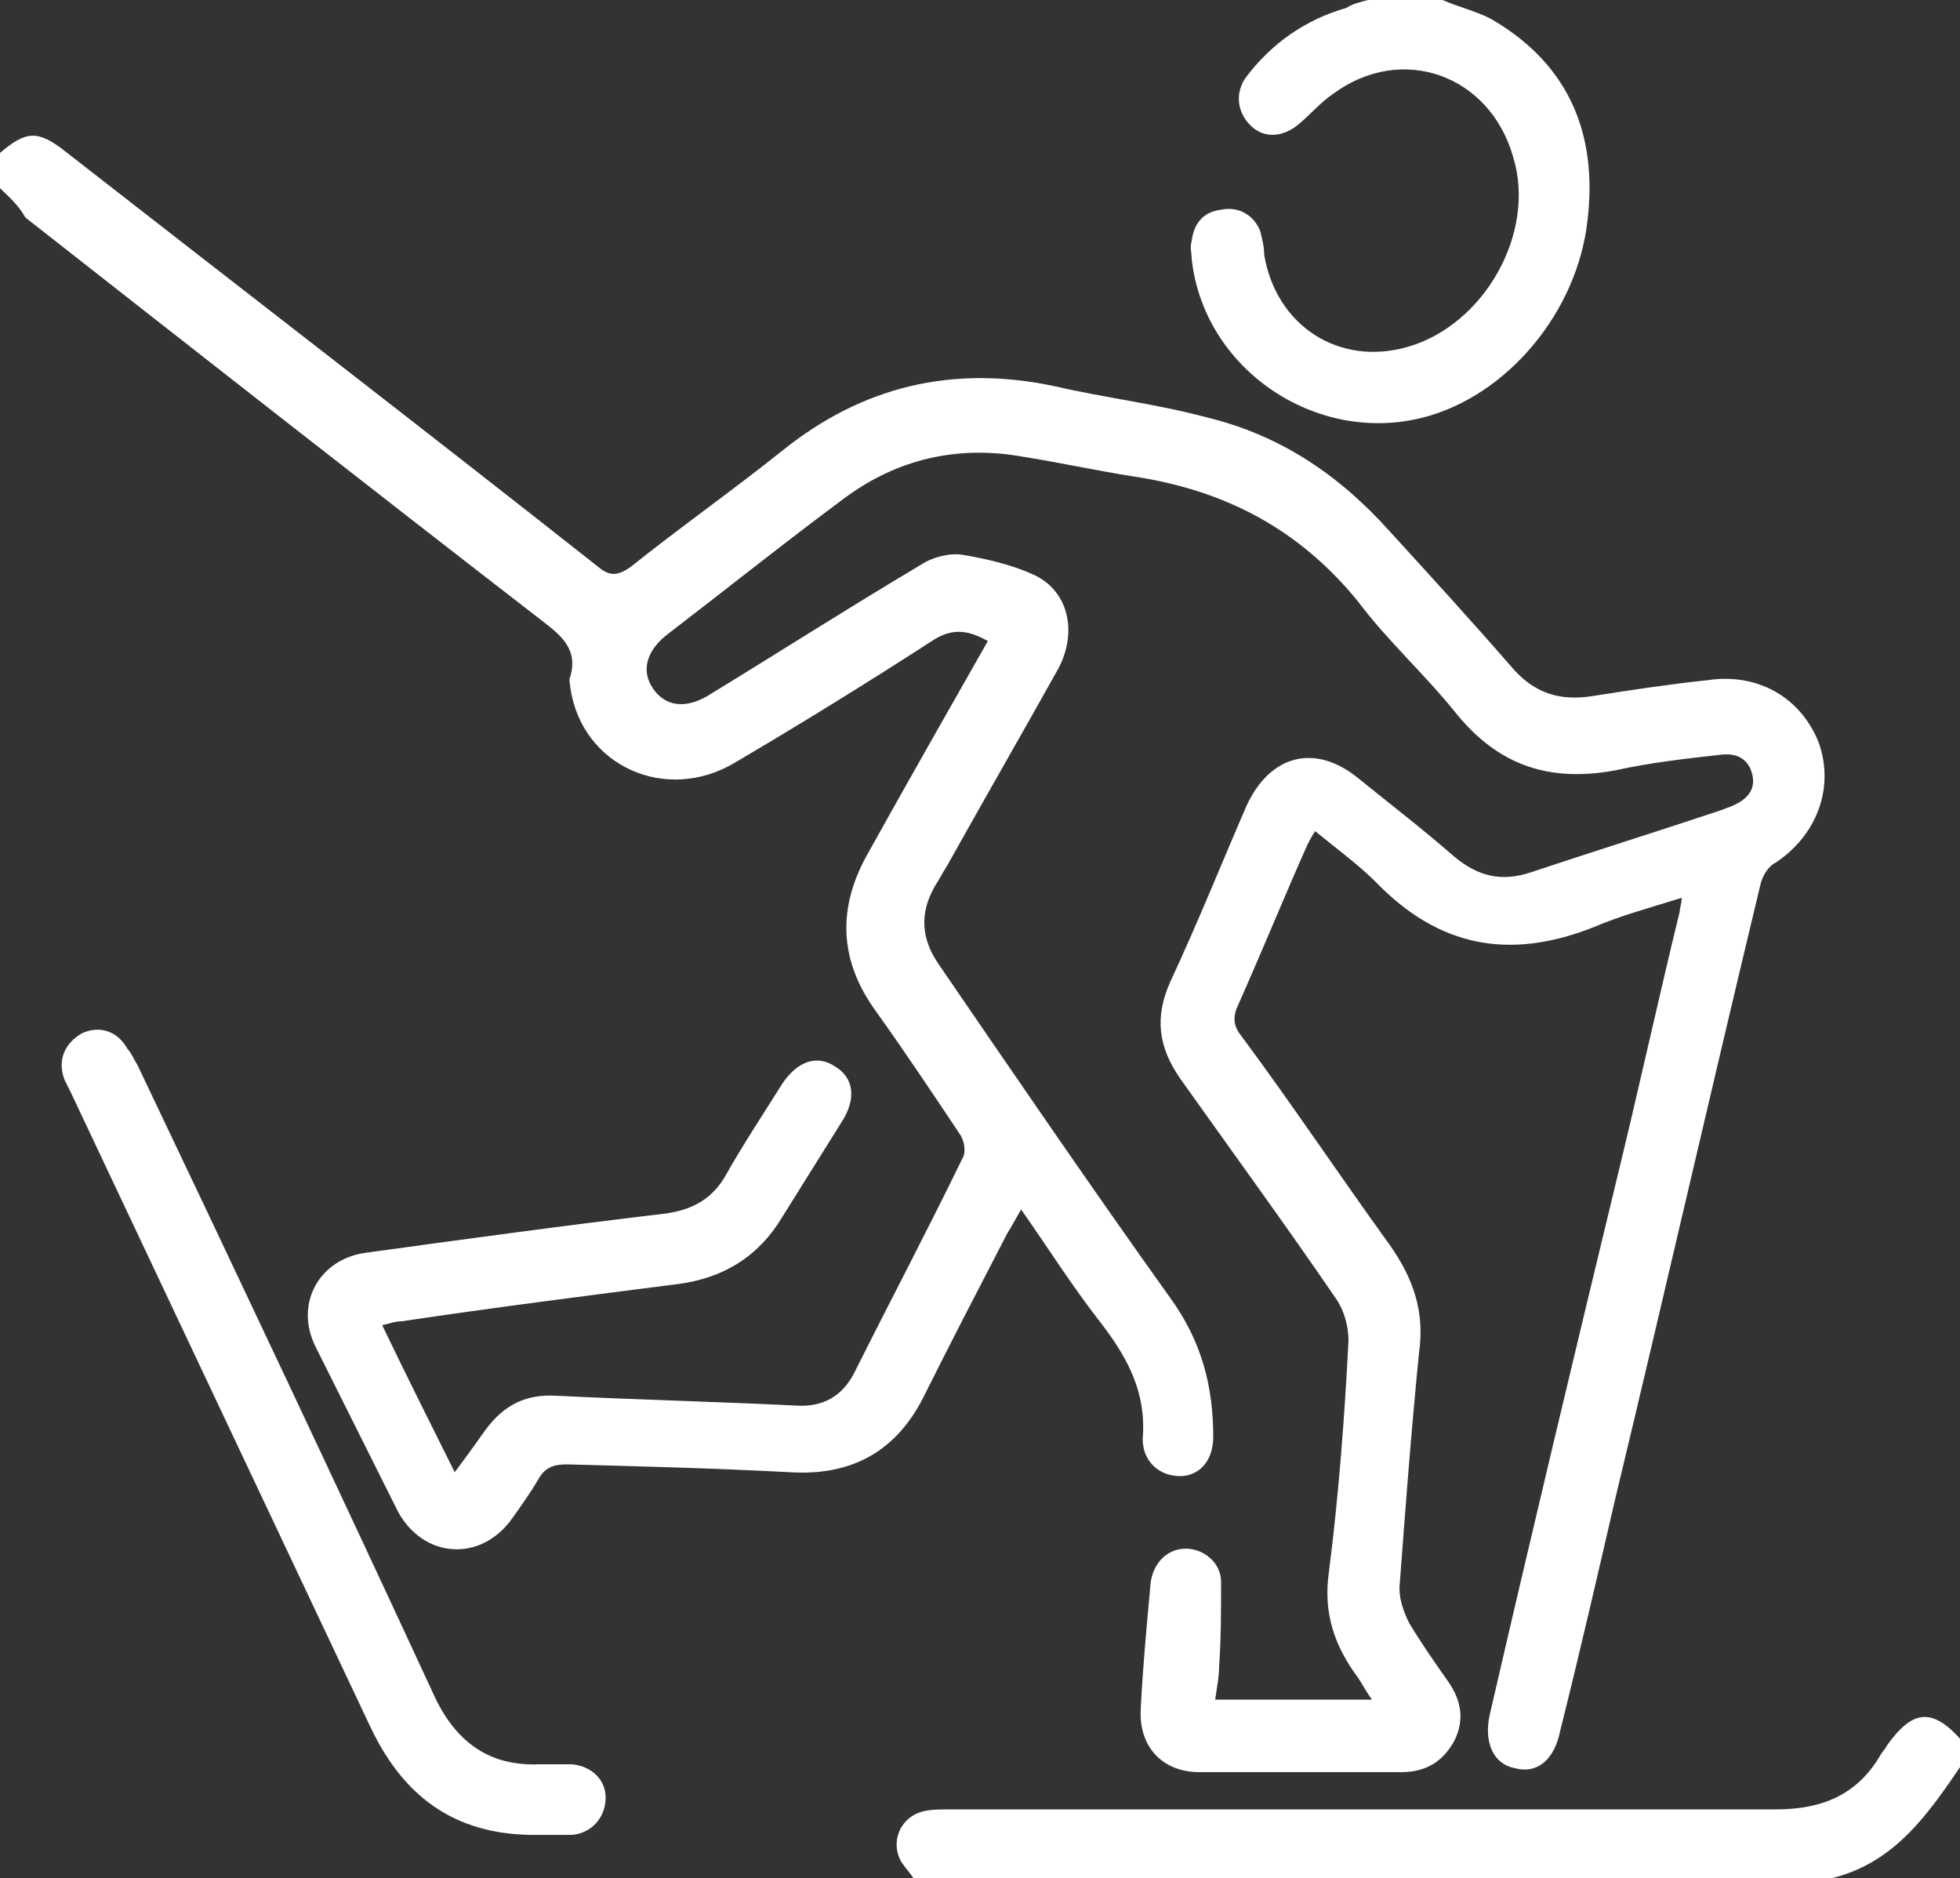
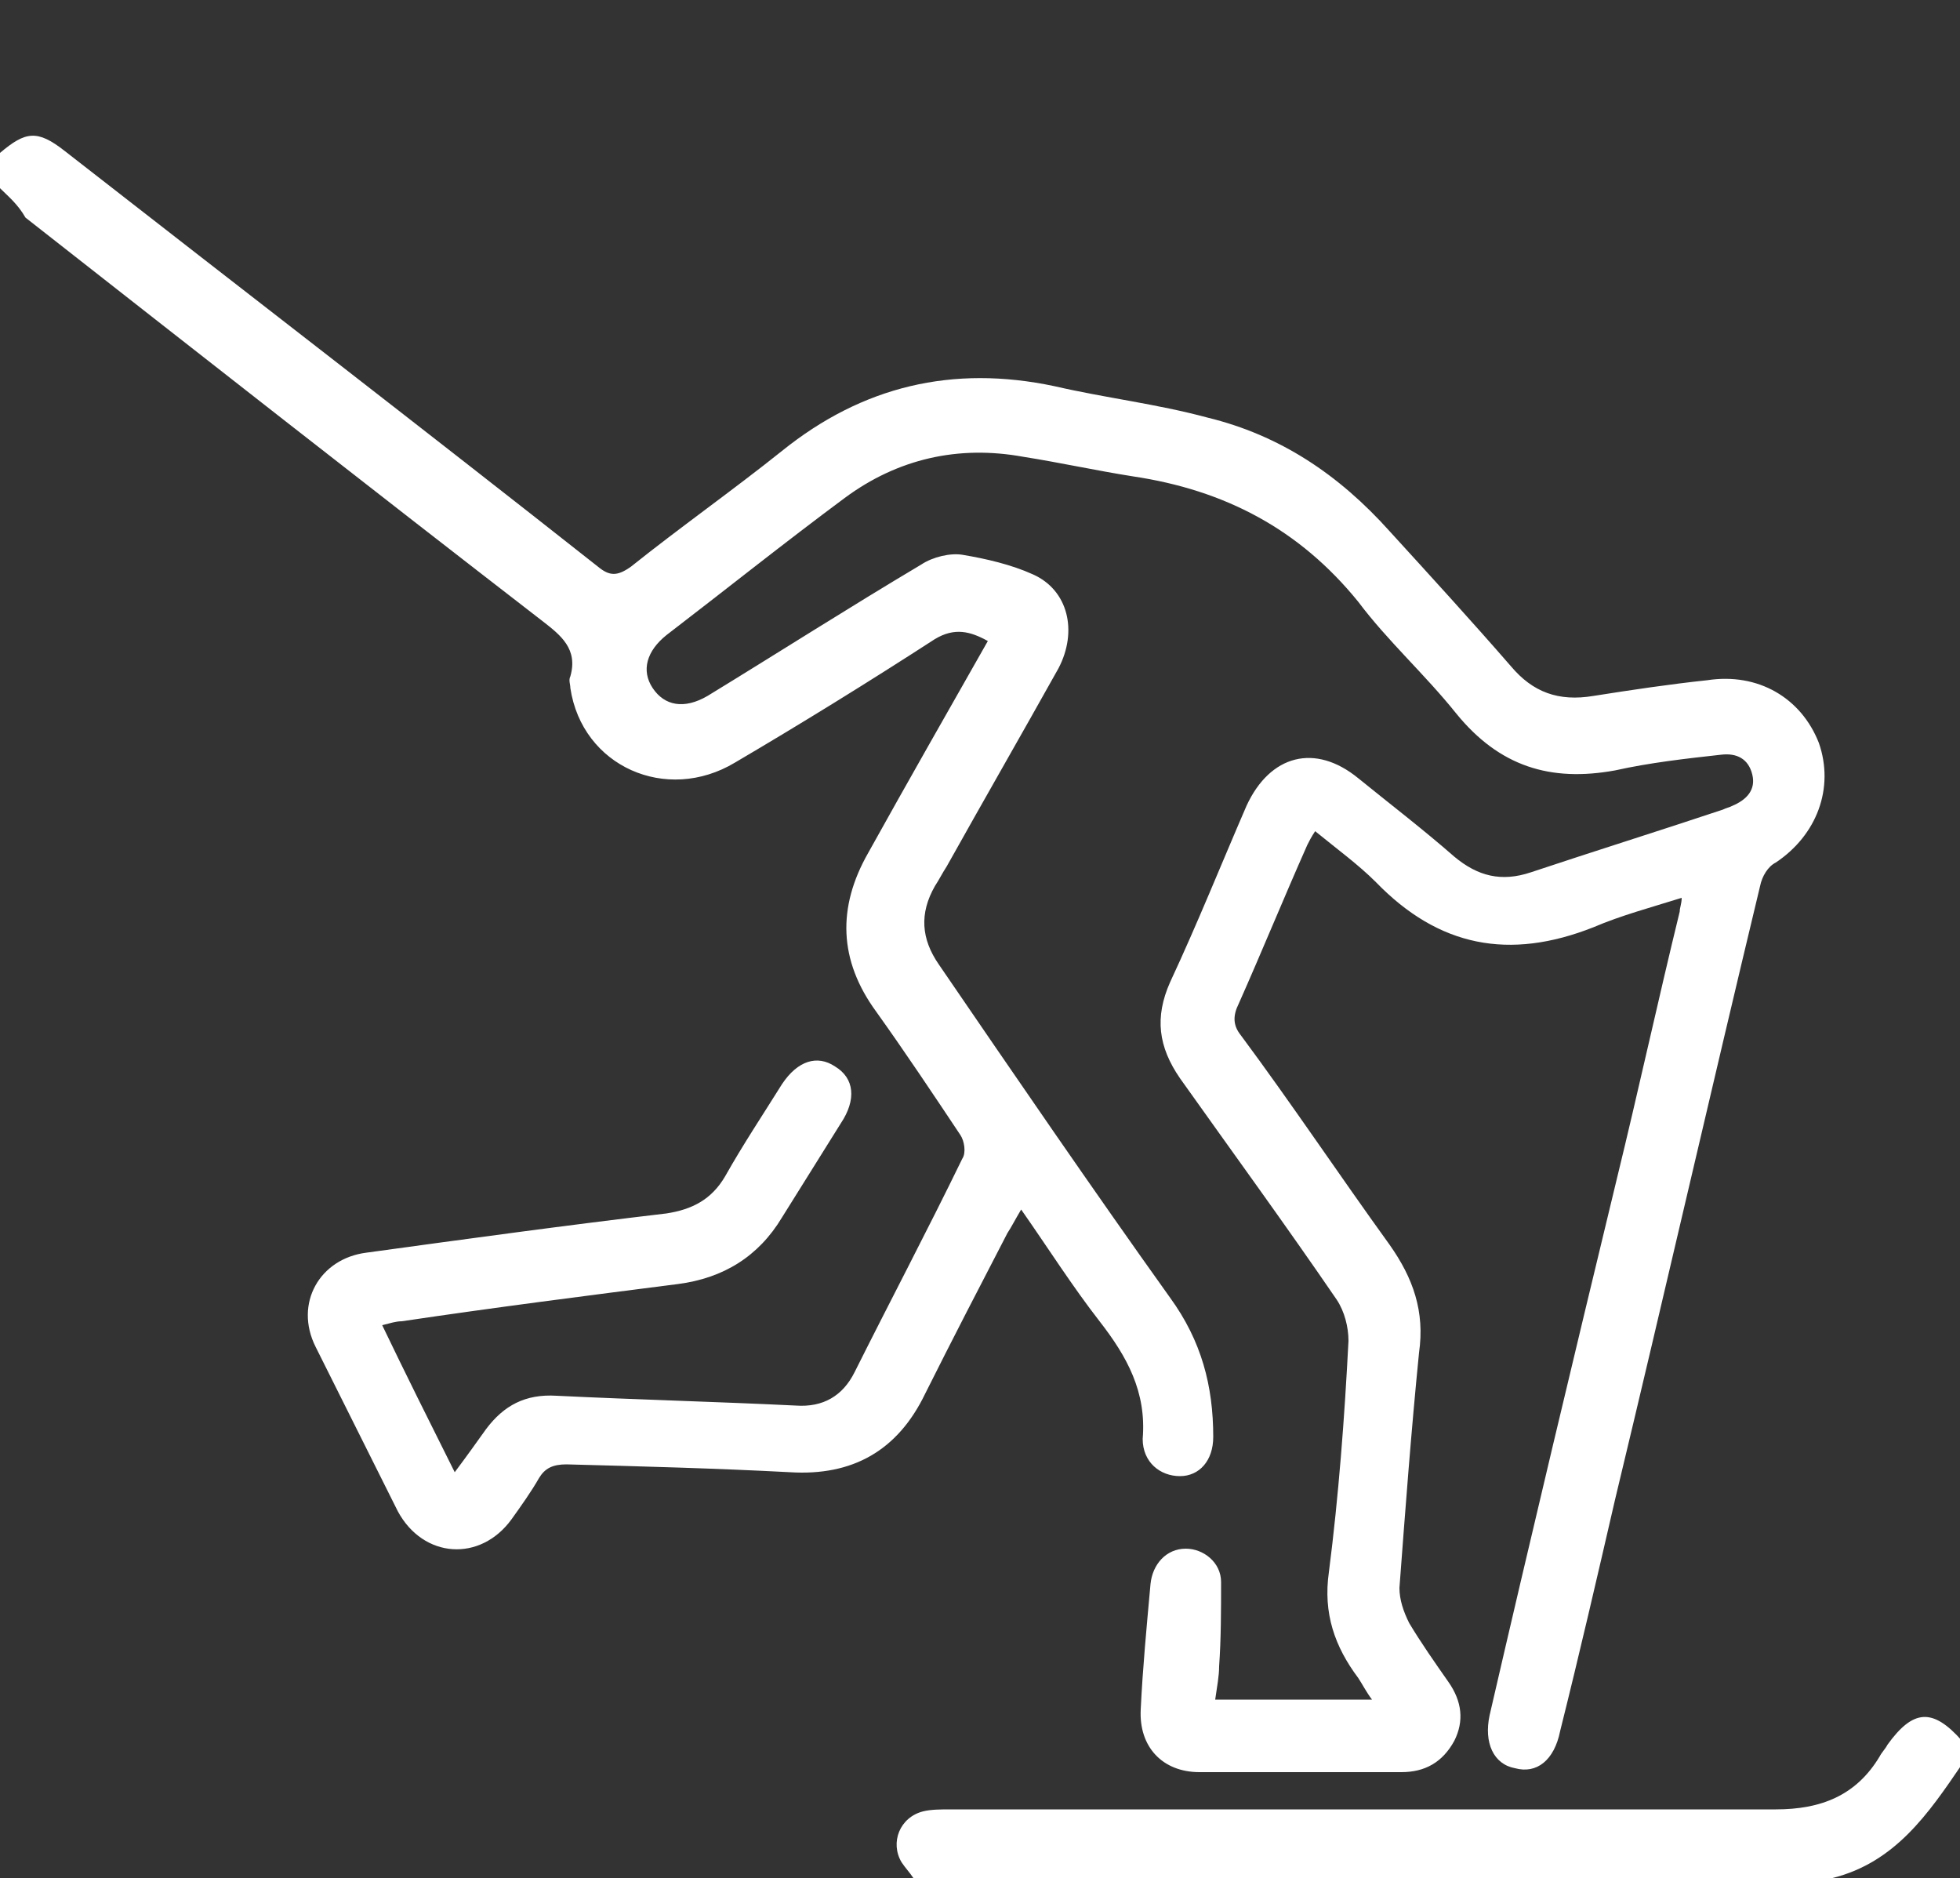
<svg xmlns="http://www.w3.org/2000/svg" version="1.1" id="Layer_1" x="0px" y="0px" viewBox="0 0 100 95.8" style="enable-background:new 0 0 100 95.8;" xml:space="preserve">
  <rect x="0" y="0" width="100" height="95.8" fill="#333333" stroke="none" />
  <style type="text/css">
	.st0{fill:#FFFFFF;}
</style>
  <g>
    <path class="st0" d="M0,7.8c1.3-1.1,1.9-1.2,3.3-0.1c9.1,7.1,18.2,14.1,27.2,21.2c0.6,0.5,1,0.5,1.7,0c2.5-2,5.2-3.9,7.7-5.9   c4.1-3.3,8.7-4.4,13.9-3.3c2.6,0.6,5.2,0.9,7.8,1.6c3.7,0.9,6.7,2.9,9.3,5.8c2.1,2.3,4.2,4.6,6.2,6.9c1.1,1.3,2.4,1.8,4.2,1.5   c1.9-0.3,3.9-0.6,5.8-0.8c2.6-0.4,4.8,0.9,5.7,3.2c0.8,2.3-0.1,4.7-2.2,6.1c-0.4,0.2-0.7,0.7-0.8,1.2c-2.5,10.4-4.9,20.9-7.4,31.3   c-0.9,3.9-1.8,7.8-2.8,11.8c-0.3,1.5-1.2,2.2-2.3,1.9c-1.1-0.2-1.6-1.3-1.3-2.7c2.1-9.1,4.3-18.3,6.5-27.4   c1.1-4.5,2.1-9.1,3.2-13.6c0-0.2,0.1-0.4,0.1-0.7c-1.6,0.5-3.1,0.9-4.5,1.5C77,49,73.4,48.3,70.2,45c-0.9-0.9-2-1.7-3.1-2.6   c-0.2,0.3-0.3,0.5-0.4,0.7c-1.2,2.7-2.3,5.4-3.5,8.1c-0.3,0.6-0.3,1.1,0.1,1.6c2.6,3.5,5,7.1,7.6,10.7c1.2,1.7,1.8,3.4,1.5,5.5   c-0.4,4-0.7,8-1,12c0,0.6,0.2,1.2,0.5,1.8c0.6,1,1.3,2,2,3c0.7,1,0.8,2,0.3,3c-0.6,1.1-1.5,1.6-2.7,1.6c-3.4,0-6.9,0-10.3,0   c-1.9,0-3.1-1.3-3-3.2c0.1-2.1,0.3-4.2,0.5-6.4c0.1-1,0.8-1.8,1.8-1.8c0.9,0,1.8,0.7,1.8,1.7c0,1.4,0,2.9-0.1,4.3   c0,0.5-0.1,1-0.2,1.7c2.7,0,5.2,0,8,0c-0.3-0.4-0.5-0.8-0.7-1.1c-1.2-1.6-1.8-3.3-1.5-5.4c0.5-3.9,0.8-7.9,1-11.8   c0-0.7-0.2-1.5-0.6-2.1c-2.6-3.8-5.3-7.5-8-11.3c-1.1-1.6-1.3-3.1-0.5-4.9c1.4-3,2.6-6,3.9-9c1.2-2.6,3.5-3.2,5.7-1.4   c1.6,1.3,3.3,2.6,4.9,4c1.2,1,2.4,1.3,3.9,0.8c3.3-1.1,6.5-2.1,9.8-3.2c0.2-0.1,0.3-0.1,0.5-0.2c0.7-0.3,1.2-0.8,1-1.6   c-0.2-0.8-0.8-1.1-1.6-1c-1.8,0.2-3.6,0.4-5.4,0.8c-3.3,0.6-5.9-0.2-8.1-2.9c-1.6-2-3.5-3.7-5-5.7c-3-3.7-6.8-5.7-11.5-6.4   c-1.9-0.3-3.7-0.7-5.6-1c-3.3-0.6-6.4,0.1-9.1,2.1c-3.1,2.3-6.1,4.7-9.1,7c-1,0.8-1.3,1.8-0.7,2.7c0.6,0.9,1.6,1.1,2.8,0.4   c3.6-2.2,7.2-4.5,10.9-6.7c0.6-0.4,1.5-0.6,2.1-0.5c1.2,0.2,2.5,0.5,3.6,1c1.8,0.8,2.3,2.9,1.3,4.8c-1.9,3.4-3.8,6.7-5.7,10.1   c-0.2,0.3-0.4,0.7-0.6,1c-0.8,1.4-0.7,2.7,0.2,4c3.9,5.7,7.8,11.4,11.8,17c1.6,2.2,2.2,4.5,2.2,7.1c0,1.2-0.7,2-1.7,2   c-1,0-1.9-0.7-1.9-1.9c0.2-2.4-0.8-4.2-2.2-6c-1.4-1.8-2.6-3.7-4-5.7c-0.3,0.5-0.5,0.9-0.7,1.2c-1.4,2.7-2.8,5.4-4.2,8.2   c-1.4,2.9-3.7,4.2-6.9,4c-3.8-0.2-7.6-0.3-11.4-0.4c-0.7,0-1.1,0.2-1.4,0.7c-0.4,0.7-0.9,1.4-1.4,2.1c-1.6,2.2-4.5,2-5.8-0.4   c-1.4-2.8-2.8-5.6-4.2-8.4c-1.1-2.2,0.2-4.5,2.6-4.8c5.1-0.7,10.2-1.4,15.3-2c1.3-0.2,2.3-0.7,3-1.9c0.9-1.6,1.9-3.1,2.9-4.7   c0.8-1.2,1.8-1.5,2.7-0.9c1,0.6,1.1,1.7,0.3,2.9c-1,1.6-2,3.2-3,4.8c-1.2,2-3,3.1-5.3,3.4c-4.7,0.6-9.4,1.2-14.1,1.9   c-0.3,0-0.6,0.1-1,0.2c1.2,2.5,2.4,4.9,3.7,7.5c0.6-0.8,1.1-1.5,1.6-2.2c0.9-1.2,2-1.8,3.6-1.7c4.1,0.2,8.1,0.3,12.2,0.5   c1.4,0.1,2.4-0.5,3-1.7c1.8-3.6,3.7-7.2,5.5-10.9c0.2-0.3,0.1-0.9-0.1-1.2c-1.4-2.1-2.8-4.2-4.3-6.3c-1.9-2.6-2-5.3-0.4-8.1   c2-3.6,4-7.1,6.1-10.8c-0.9-0.5-1.7-0.7-2.7-0.1c-3.4,2.2-6.8,4.3-10.2,6.3c-3.5,2.1-7.8,0.2-8.4-3.8c0-0.2-0.1-0.4,0-0.6   c0.4-1.4-0.5-2.1-1.4-2.8c-8.8-6.8-17.6-13.7-26.4-20.6C0.9,10.4,0.4,10,0,9.6C0,9,0,8.4,0,7.8z" />
    <path class="st0" d="M46.6,95.8c-0.2-0.3-0.4-0.5-0.6-0.8c-0.6-1-0.1-2.3,1.1-2.6c0.4-0.1,0.9-0.1,1.4-0.1c14,0,28,0,42.1,0   c2.3,0,4.1-0.7,5.3-2.7c0.1-0.2,0.3-0.4,0.4-0.6c1.3-1.8,2.3-1.9,3.8-0.2c0,0.4,0,0.8,0,1.2c-1.7,2.5-3.4,5-6.6,5.8   C77.8,95.8,62.2,95.8,46.6,95.8z" />
-     <path class="st0" d="M73.6,0c0.9,0.4,1.9,0.6,2.7,1.1c3.8,2.3,5.2,5.8,4.7,10.1c-0.5,4.7-4.1,9-8.4,10.1   c-5.5,1.4-11.2-2.5-11.8-8.1c0-0.3-0.1-0.6,0-0.9c0.1-0.9,0.6-1.5,1.5-1.6c0.9-0.2,1.7,0.3,2,1.1c0.1,0.4,0.2,0.8,0.2,1.2   c0.6,3.6,3.8,5.7,7.3,4.7c3.9-1.1,6.6-5.8,5.4-9.7C76,3.8,71.5,2.2,68,4.8c-0.6,0.4-1.1,1-1.7,1.5c-0.8,0.7-1.8,0.8-2.5,0.1   c-0.7-0.7-0.8-1.7-0.2-2.5c1.3-1.7,3-2.9,5.1-3.5C69,0.2,69.4,0.1,69.8,0C71.1,0,72.3,0,73.6,0z" />
-     <path class="st0" d="M27.6,93.6c-4.1,0.1-6.9-1.7-8.7-5.5C13.8,77.3,8.7,66.5,3.6,55.7c-0.1-0.2-0.2-0.4-0.3-0.6   c-0.4-1,0-1.9,0.9-2.4c0.9-0.4,1.8-0.1,2.3,0.8C6.7,53.7,6.8,54,7,54.3C12.1,65,17.2,75.8,22.2,86.6c1.1,2.3,2.8,3.5,5.3,3.4   c0.6,0,1.1,0,1.7,0c1,0.1,1.7,0.8,1.7,1.7c0,1-0.7,1.8-1.7,1.9C28.7,93.6,28.2,93.6,27.6,93.6z" />
  </g>
</svg>